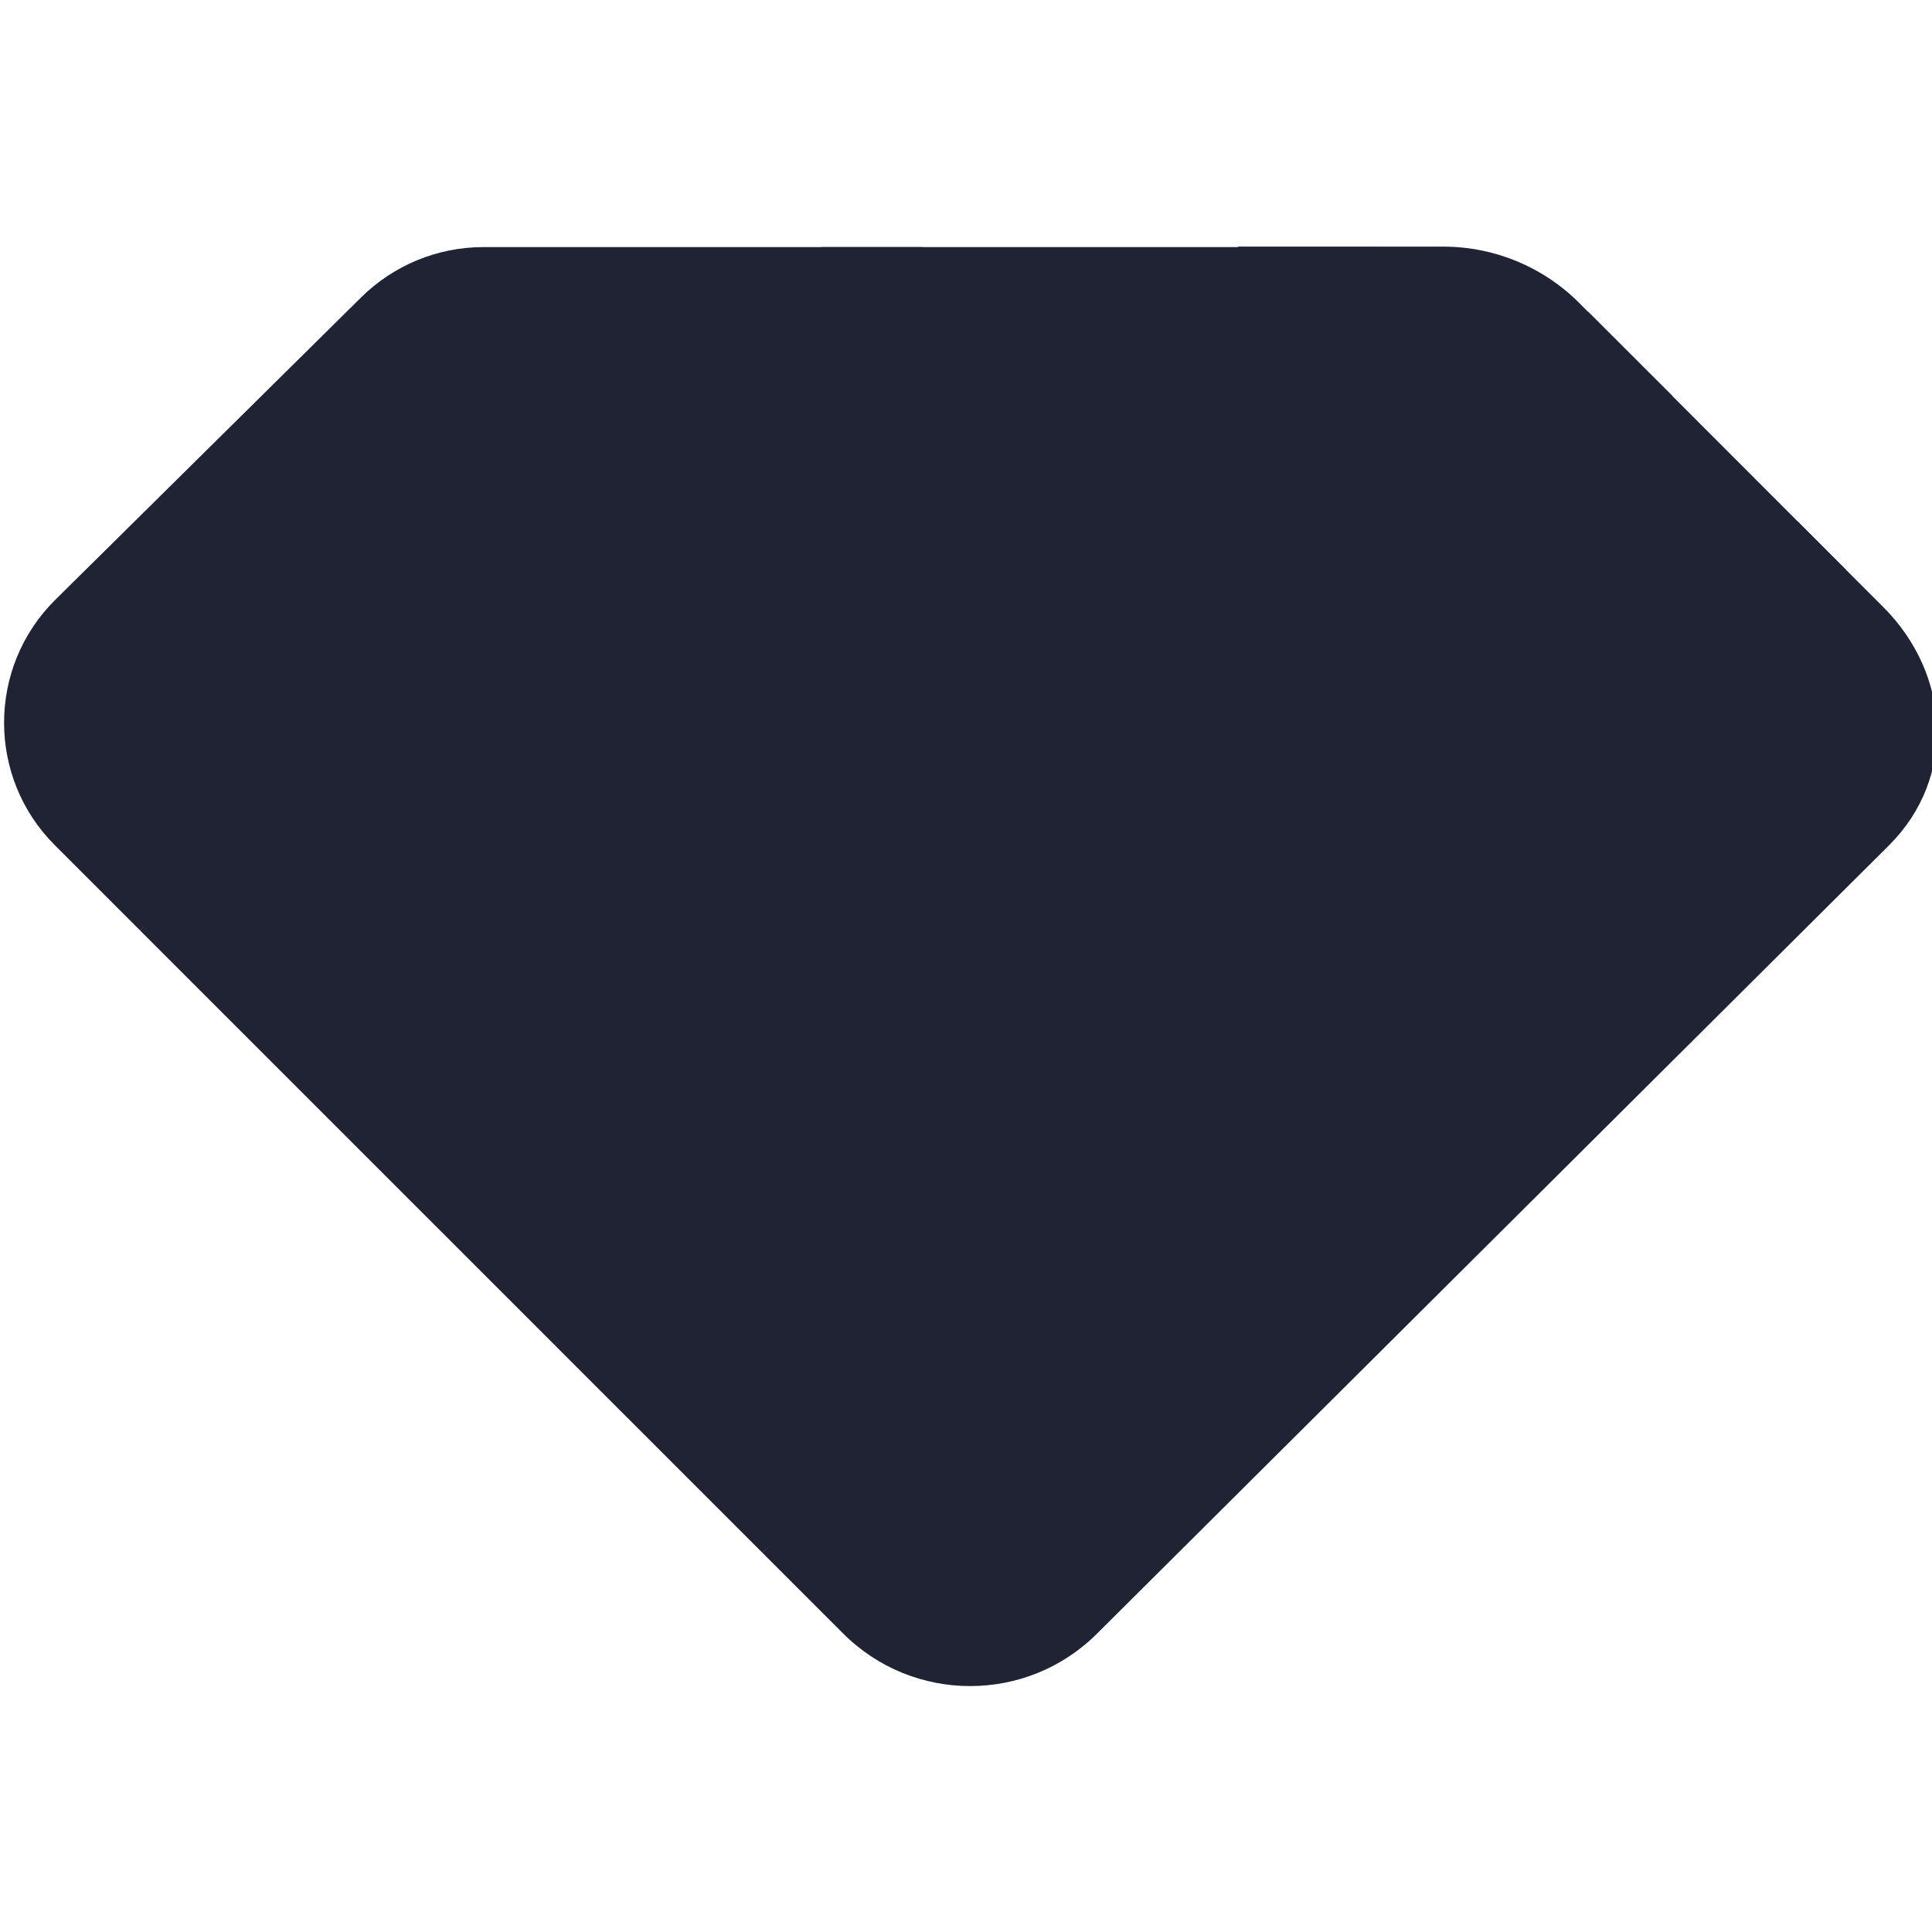
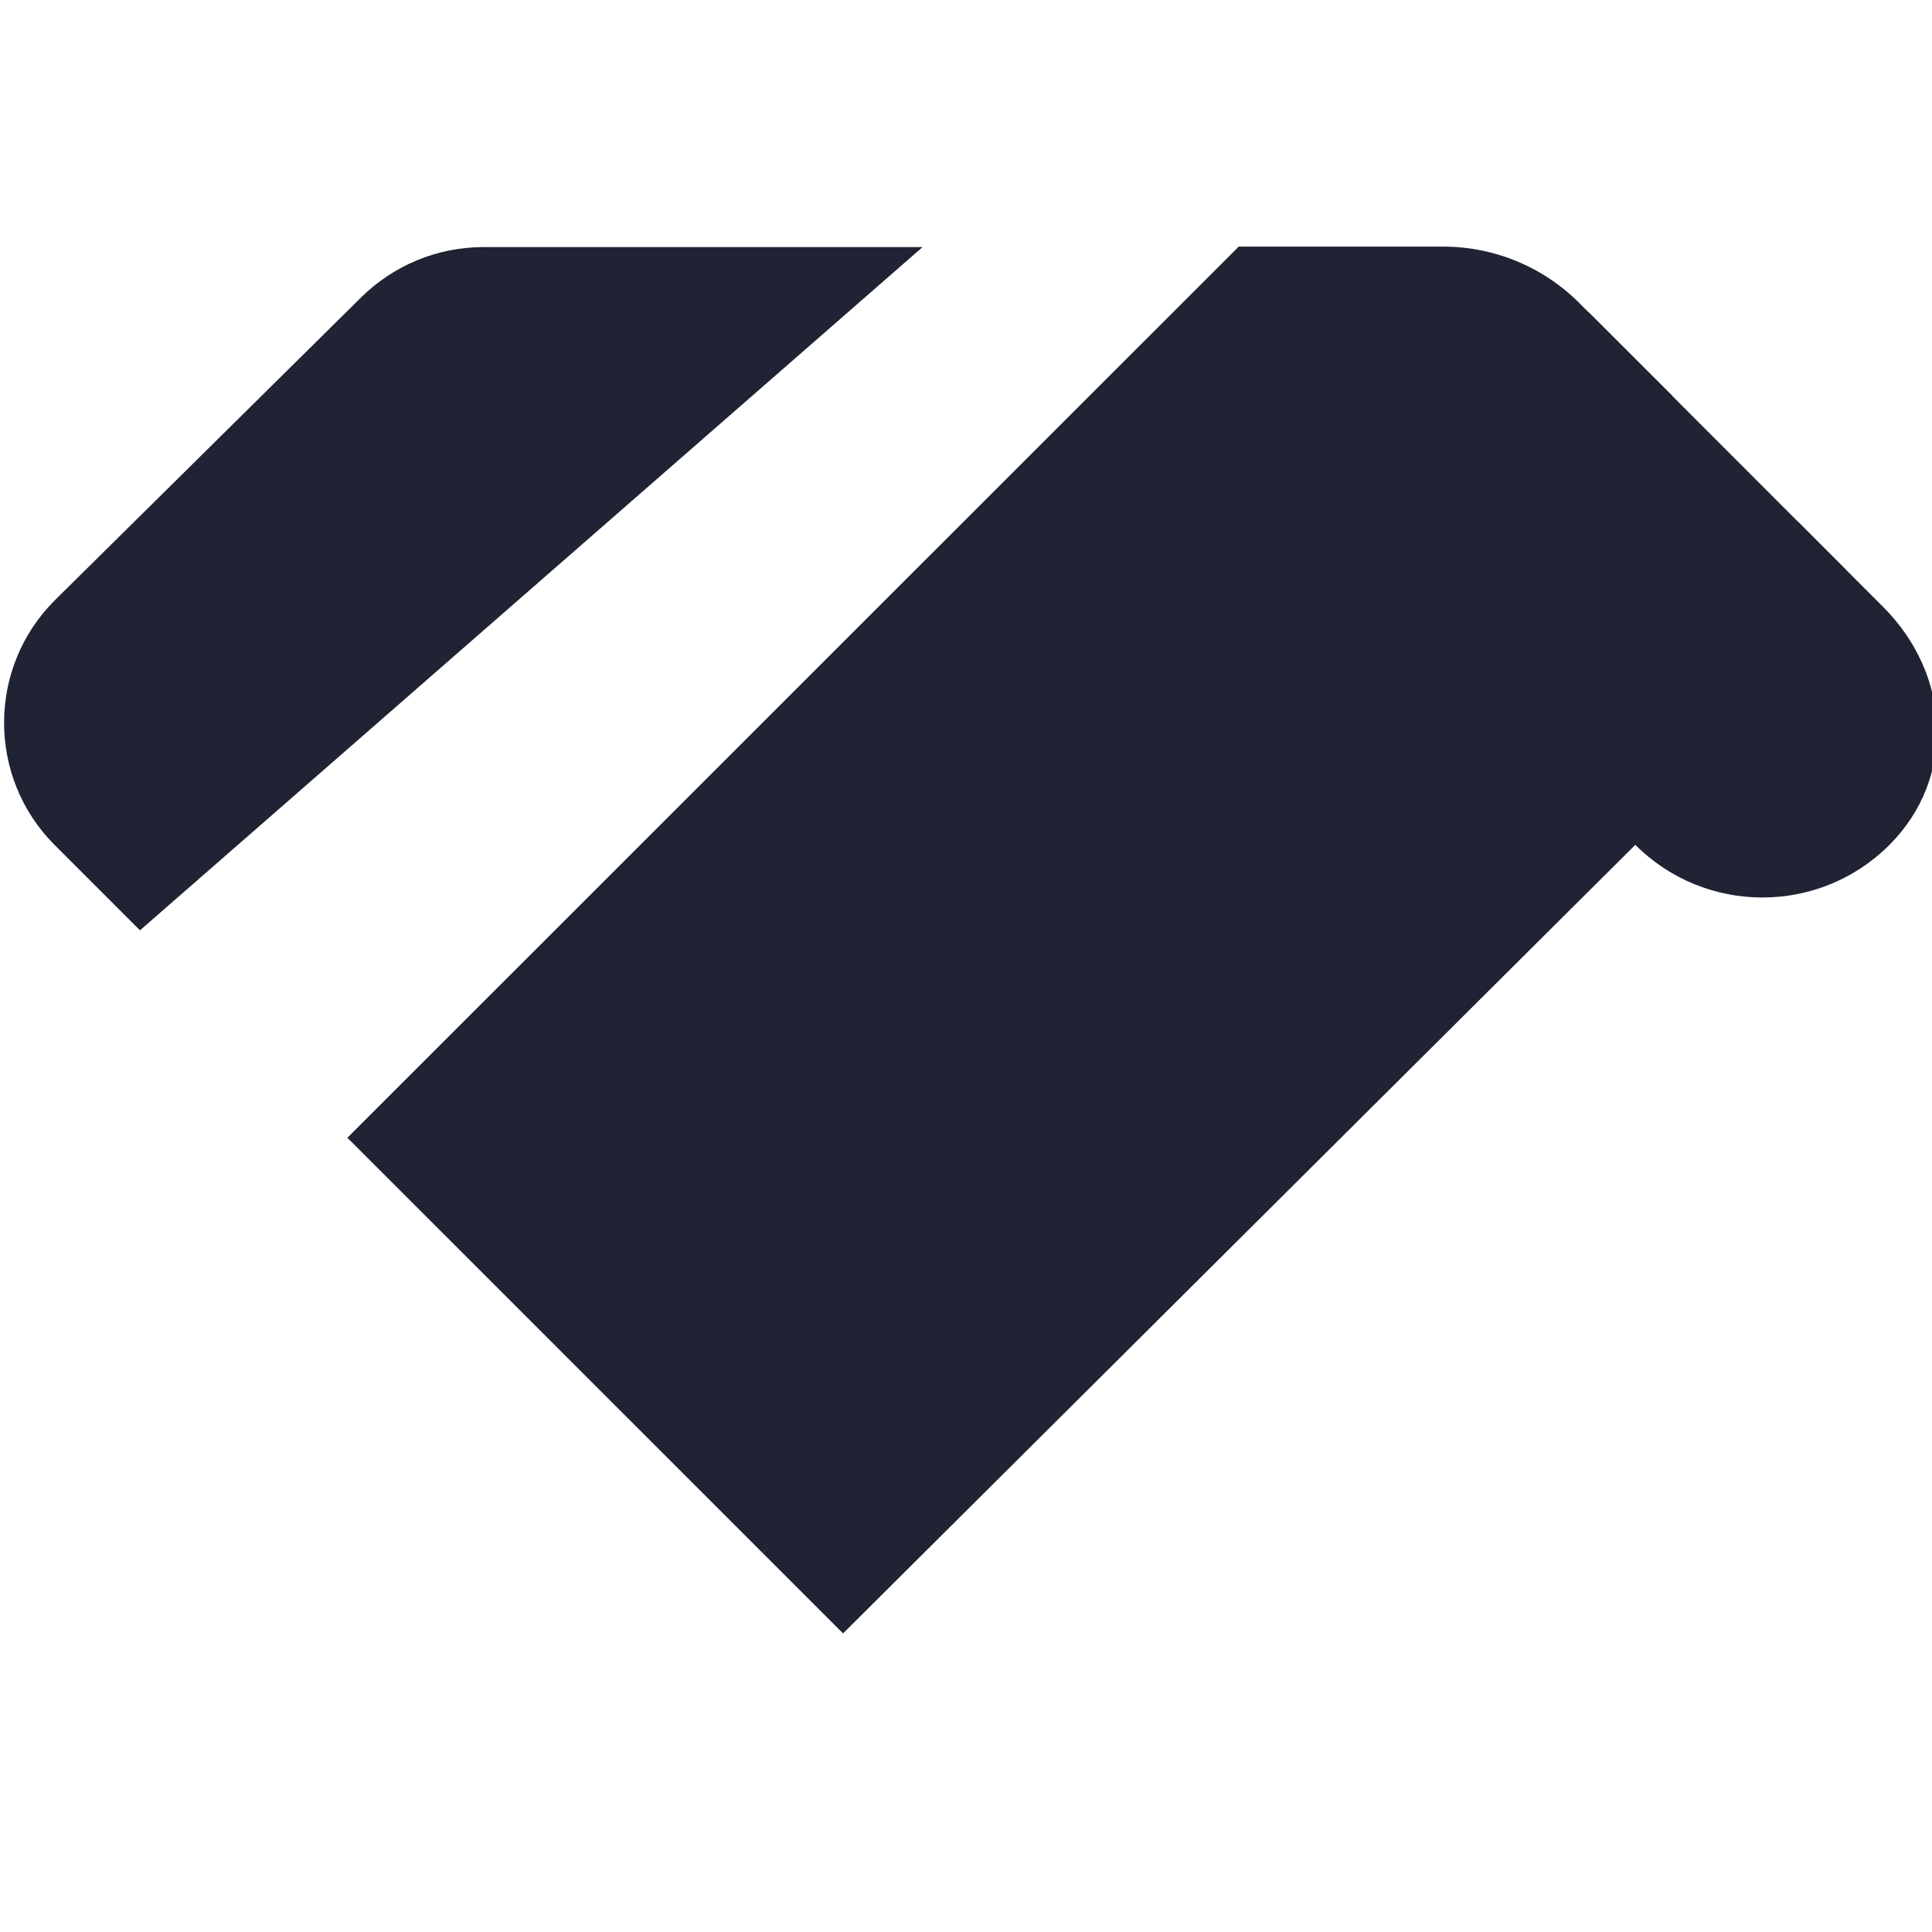
<svg xmlns="http://www.w3.org/2000/svg" xmlns:ns1="http://sodipodi.sourceforge.net/DTD/sodipodi-0.dtd" xmlns:ns2="http://www.inkscape.org/namespaces/inkscape" width="90" height="90" viewBox="0 0 90 90" version="1.1" id="svg41" ns1:docname="gem.svg" style="fill:none" ns2:version="0.92.5 (2060ec1f9f, 2020-04-08)">
  <ns1:namedview pagecolor="#ffffff" bordercolor="#666666" borderopacity="1" objecttolerance="10" gridtolerance="10" guidetolerance="10" ns2:pageopacity="0" ns2:pageshadow="2" ns2:window-width="1848" ns2:window-height="1016" id="namedview43" showgrid="false" ns2:zoom="4.5725609" ns2:cx="101.53553" ns2:cy="37.957208" ns2:window-x="72" ns2:window-y="27" ns2:window-maximized="1" ns2:current-layer="svg41" showguides="false" />
  <g id="g857" transform="matrix(0.709,0,0,0.709,-397.559,11.489)" style="fill:#1f2333;fill-opacity:1">
    <path id="path2" d="M 584.449,3.346 564.327,23.241 c -4.436,4.436 -4.436,11.643 0,16.079 l 5.602,5.602 51.418,-44.892 h -28.858 c -3.013,0 -5.905,1.196 -8.04,3.316 z" ns2:connector-curvature="0" style="fill:#1f2333;fill-opacity:1" />
-     <path id="path4" d="M 614.731,0.03 569.929,44.923 583.556,58.55 651.235,0.03 Z" ns2:connector-curvature="0" style="fill:#1f2333;fill-opacity:1" />
    <path id="path6" d="M 642.09,0.03 583.556,58.55 597.183,72.176 670.616,9.811 664.68,3.891 C 662.303,1.408 659.003,0 655.566,0 H 642.09 Z" ns2:connector-curvature="0" style="fill:#1f2333;fill-opacity:1" />
    <path id="path8" d="M 665.089,4.285 597.183,72.177 610.825,85.818 682.002,21.213 Z" ns2:connector-curvature="0" style="fill:#1f2333;fill-opacity:1" />
-     <path id="path10" d="m 616.124,91.117 -5.299,-5.299 68.027,-67.755 5.617,5.617 c 4.437,4.436 4.83,11.204 0.394,15.64 L 632.809,91.132 c -4.618,4.603 -12.082,4.588 -16.685,-0.015 z" ns2:connector-curvature="0" style="fill:#1f2333;fill-opacity:1" />
+     <path id="path10" d="m 616.124,91.117 -5.299,-5.299 68.027,-67.755 5.617,5.617 c 4.437,4.436 4.83,11.204 0.394,15.64 c -4.618,4.603 -12.082,4.588 -16.685,-0.015 z" ns2:connector-curvature="0" style="fill:#1f2333;fill-opacity:1" />
  </g>
  <defs id="defs39">
    <linearGradient id="paint0_linear_2103_76232" x1="560.598" y1="43.875" x2="591.454" y2="13.019" gradientUnits="userSpaceOnUse">
      <stop stop-color="#C774FF" id="stop14" />
      <stop offset="1" stop-color="#D677DB" id="stop16" />
    </linearGradient>
    <linearGradient id="paint1_linear_2103_76232" x1="589.49" y1="43.712" x2="613.375" y2="19.665" gradientUnits="userSpaceOnUse">
      <stop stop-color="#EF7A9D" id="stop19" />
      <stop offset="1" stop-color="#D677DB" id="stop21" />
    </linearGradient>
    <linearGradient id="paint2_linear_2103_76232" x1="616.598" y1="42.683" x2="638.363" y2="22.001" gradientUnits="userSpaceOnUse">
      <stop stop-color="#EF7A9D" id="stop24" />
      <stop offset="1" stop-color="#FF936D" id="stop26" />
    </linearGradient>
    <linearGradient id="paint3_linear_2103_76232" x1="611.446" y1="72.478" x2="662.663" y2="23.216" gradientUnits="userSpaceOnUse">
      <stop stop-color="#FFC846" id="stop29" />
      <stop offset="1" stop-color="#FF936D" id="stop31" />
    </linearGradient>
    <linearGradient id="paint4_linear_2103_76232" x1="628.071" y1="82.118" x2="677.858" y2="32.76" gradientUnits="userSpaceOnUse">
      <stop stop-color="#FFC846" id="stop34" />
      <stop offset="1" stop-color="#FFC846" id="stop36" />
    </linearGradient>
  </defs>
  <style id="style2" type="text/css">
	.st0{fill:#FBFBFB;}
	.st1{fill:#231F20;stroke:#231F20;stroke-width:0.25;stroke-miterlimit:10;}
	.st2{fill:#231F20;stroke:#231F20;stroke-width:0.75;stroke-miterlimit:10;}
	.st3{fill:#DC2126;}
</style>
</svg>